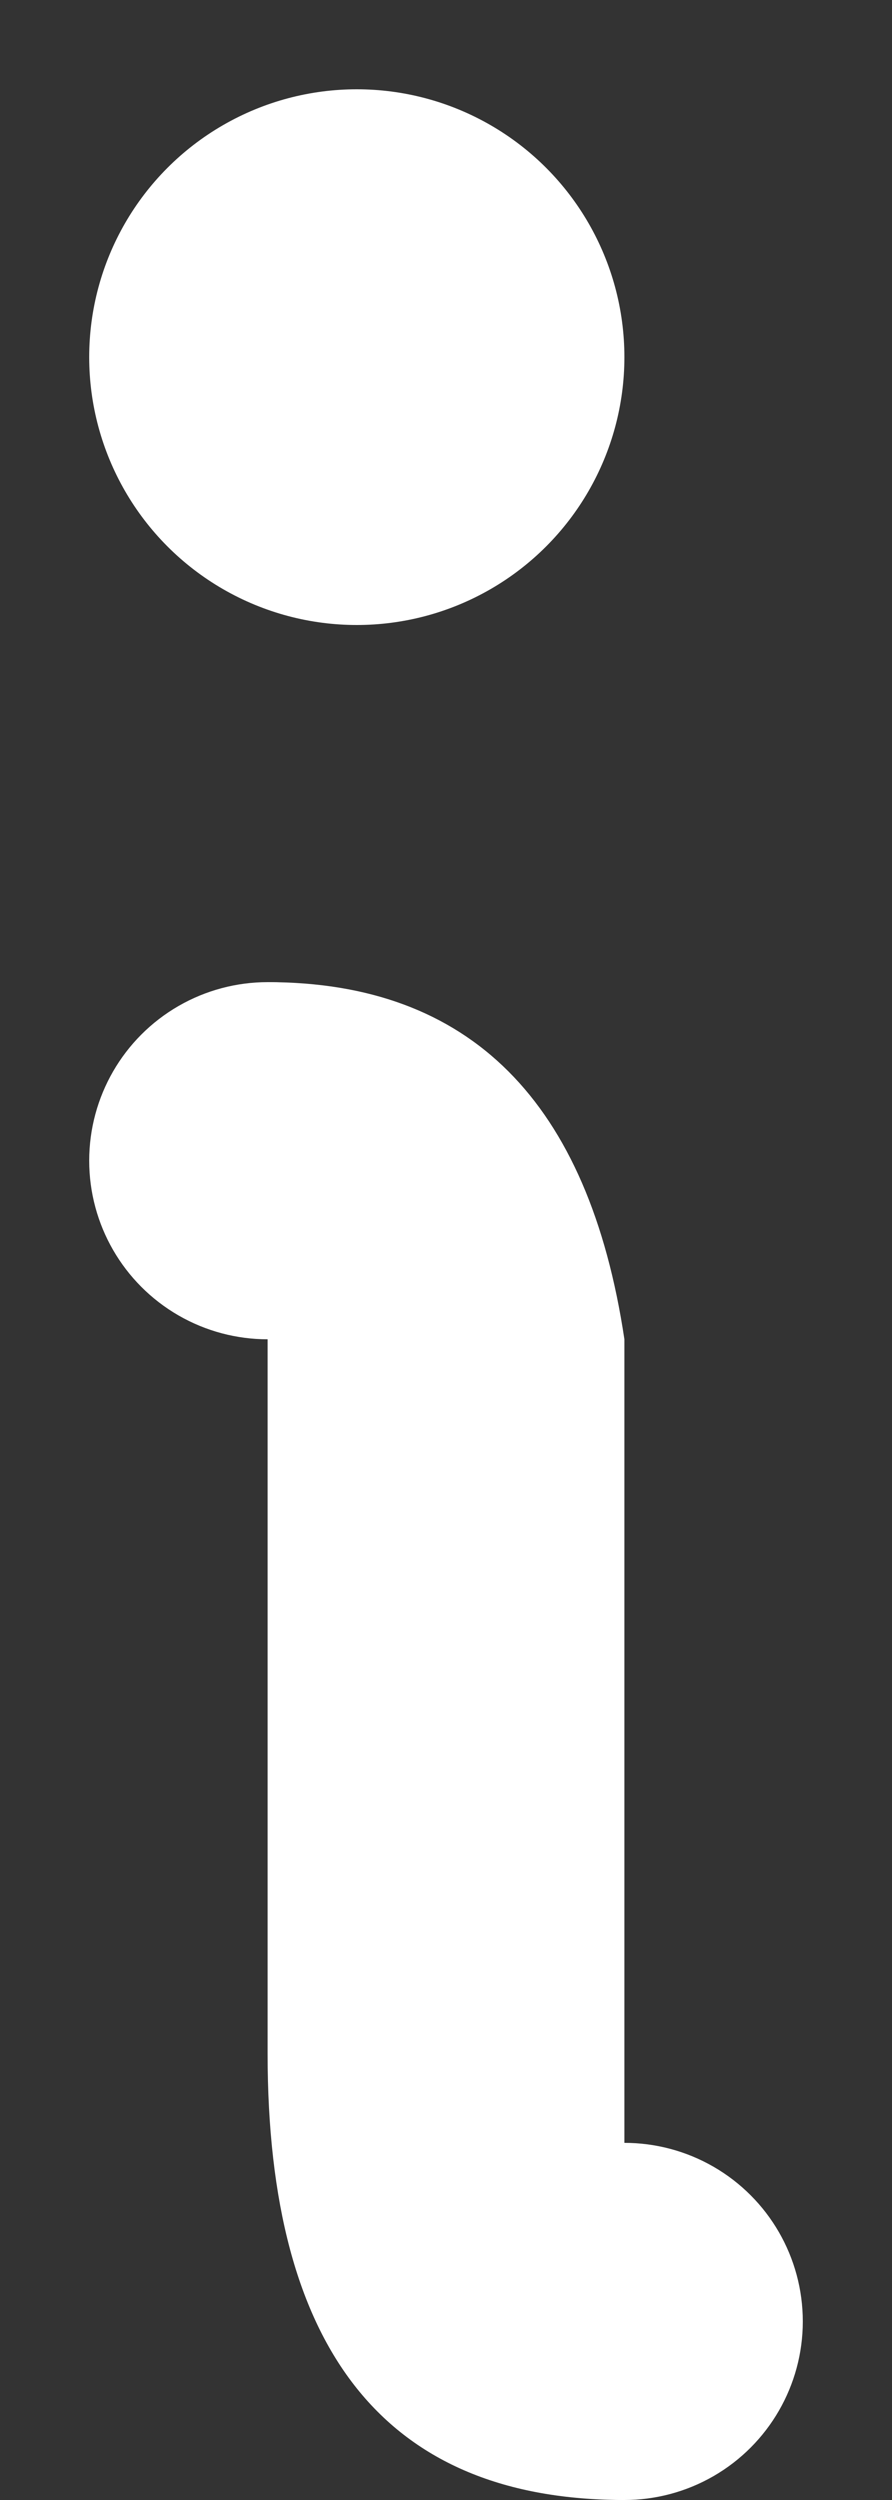
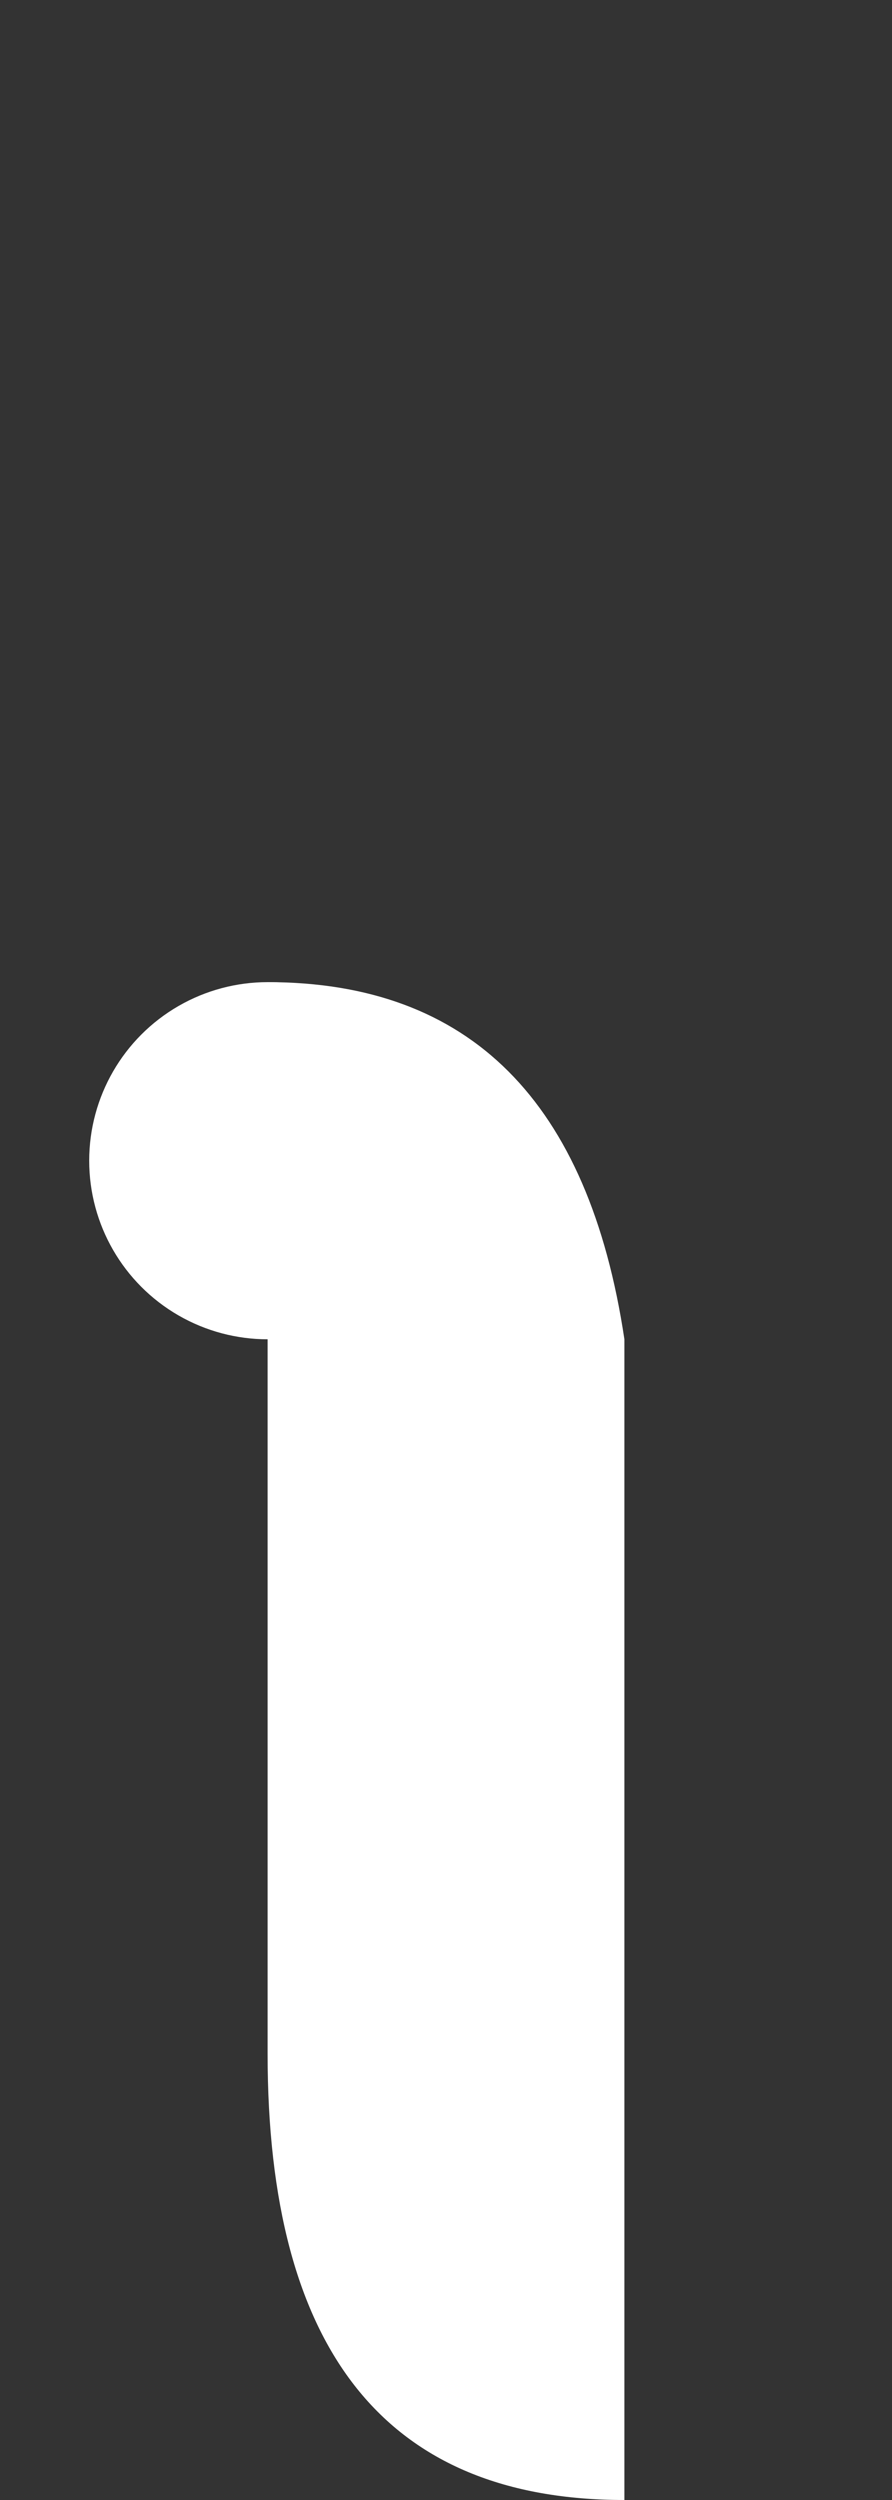
<svg xmlns="http://www.w3.org/2000/svg" viewBox="0 0 5 14">
  <rect x="0" y="0" width="5" height="14" fill="#333333" stroke="none" />
  <g>
-     <circle fill="#fff" r="1.5" cx="2" cy="2" />
    <circle fill="#fff" r="1" cx="1.5" cy="6.5" />
-     <circle fill="#fff" r="1" cx="3.5" cy="13" />
    <path fill="#fff" d="M1.5 5.5 L1.5 11.5 Q1.5 14 3.5 14 L3.5 7.5 Q3.2 5.5 1.5 5.5z" />
  </g>
</svg>